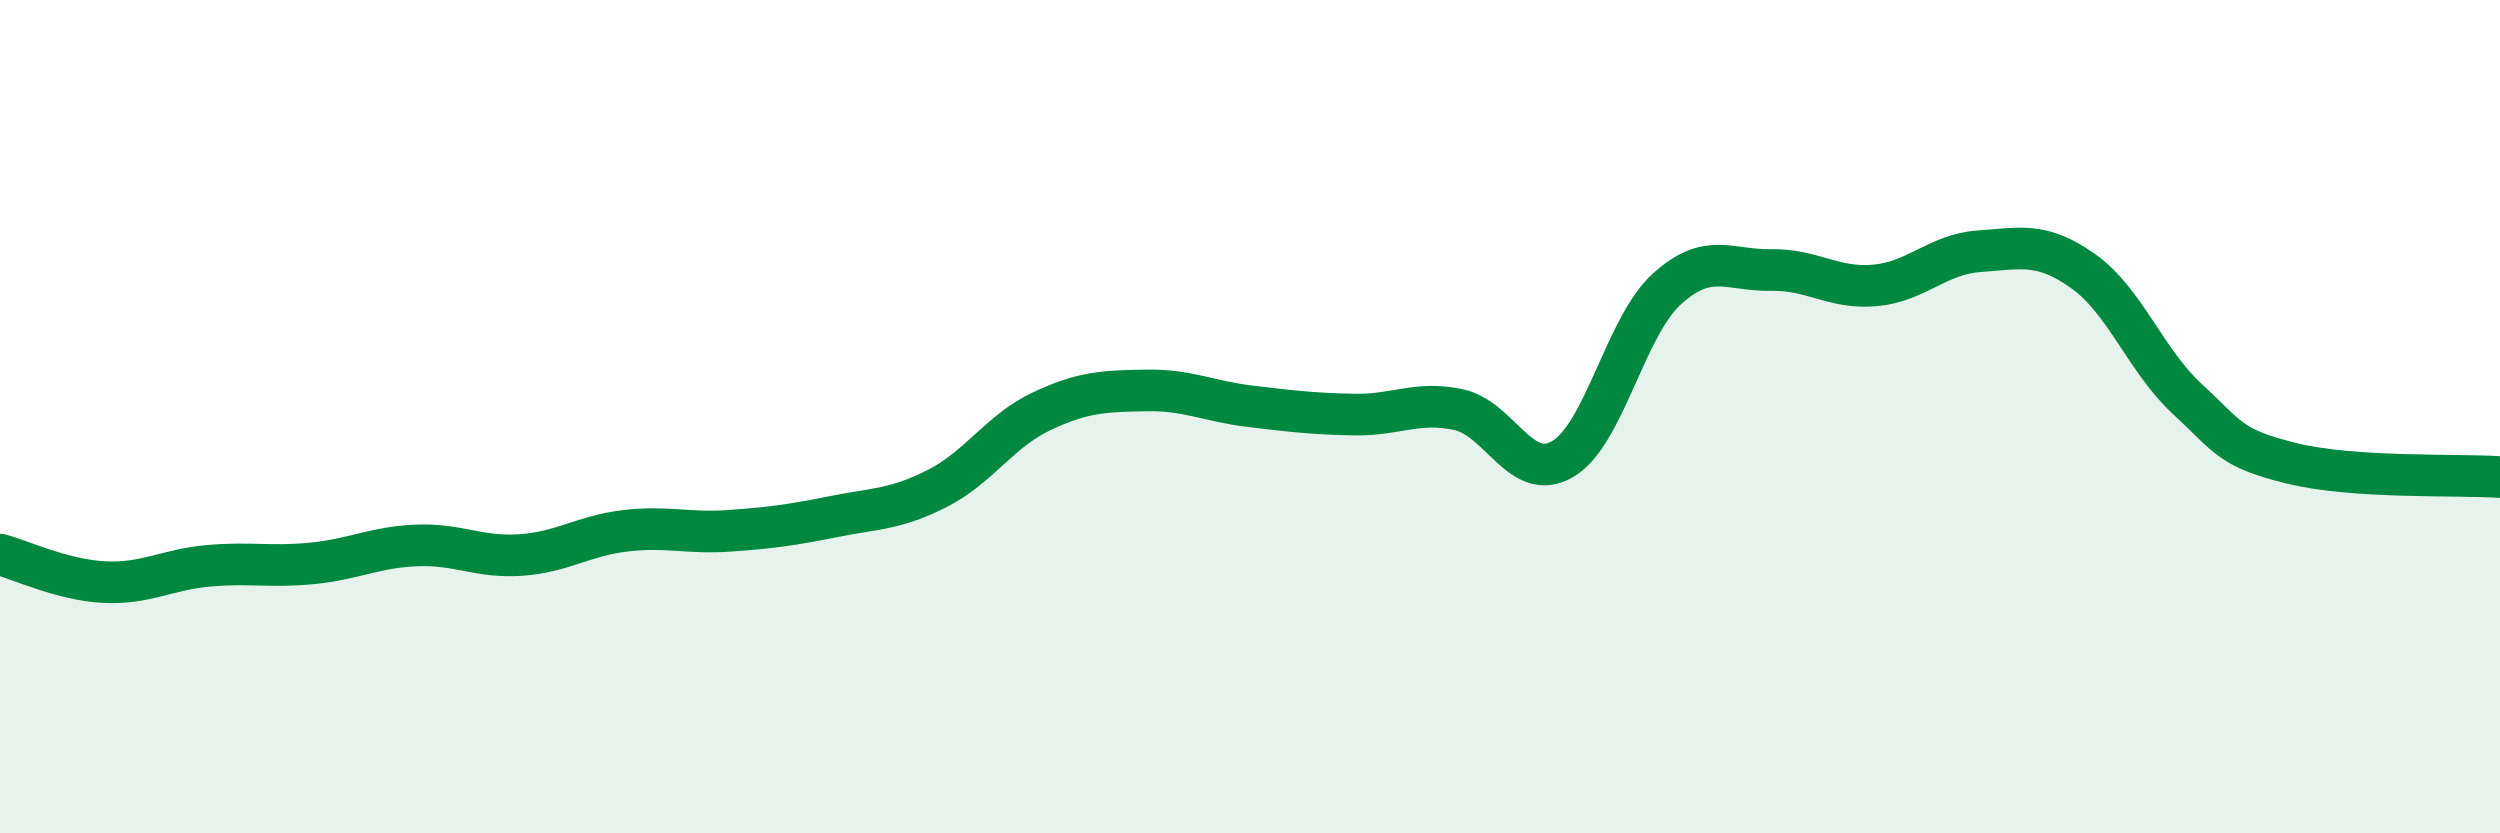
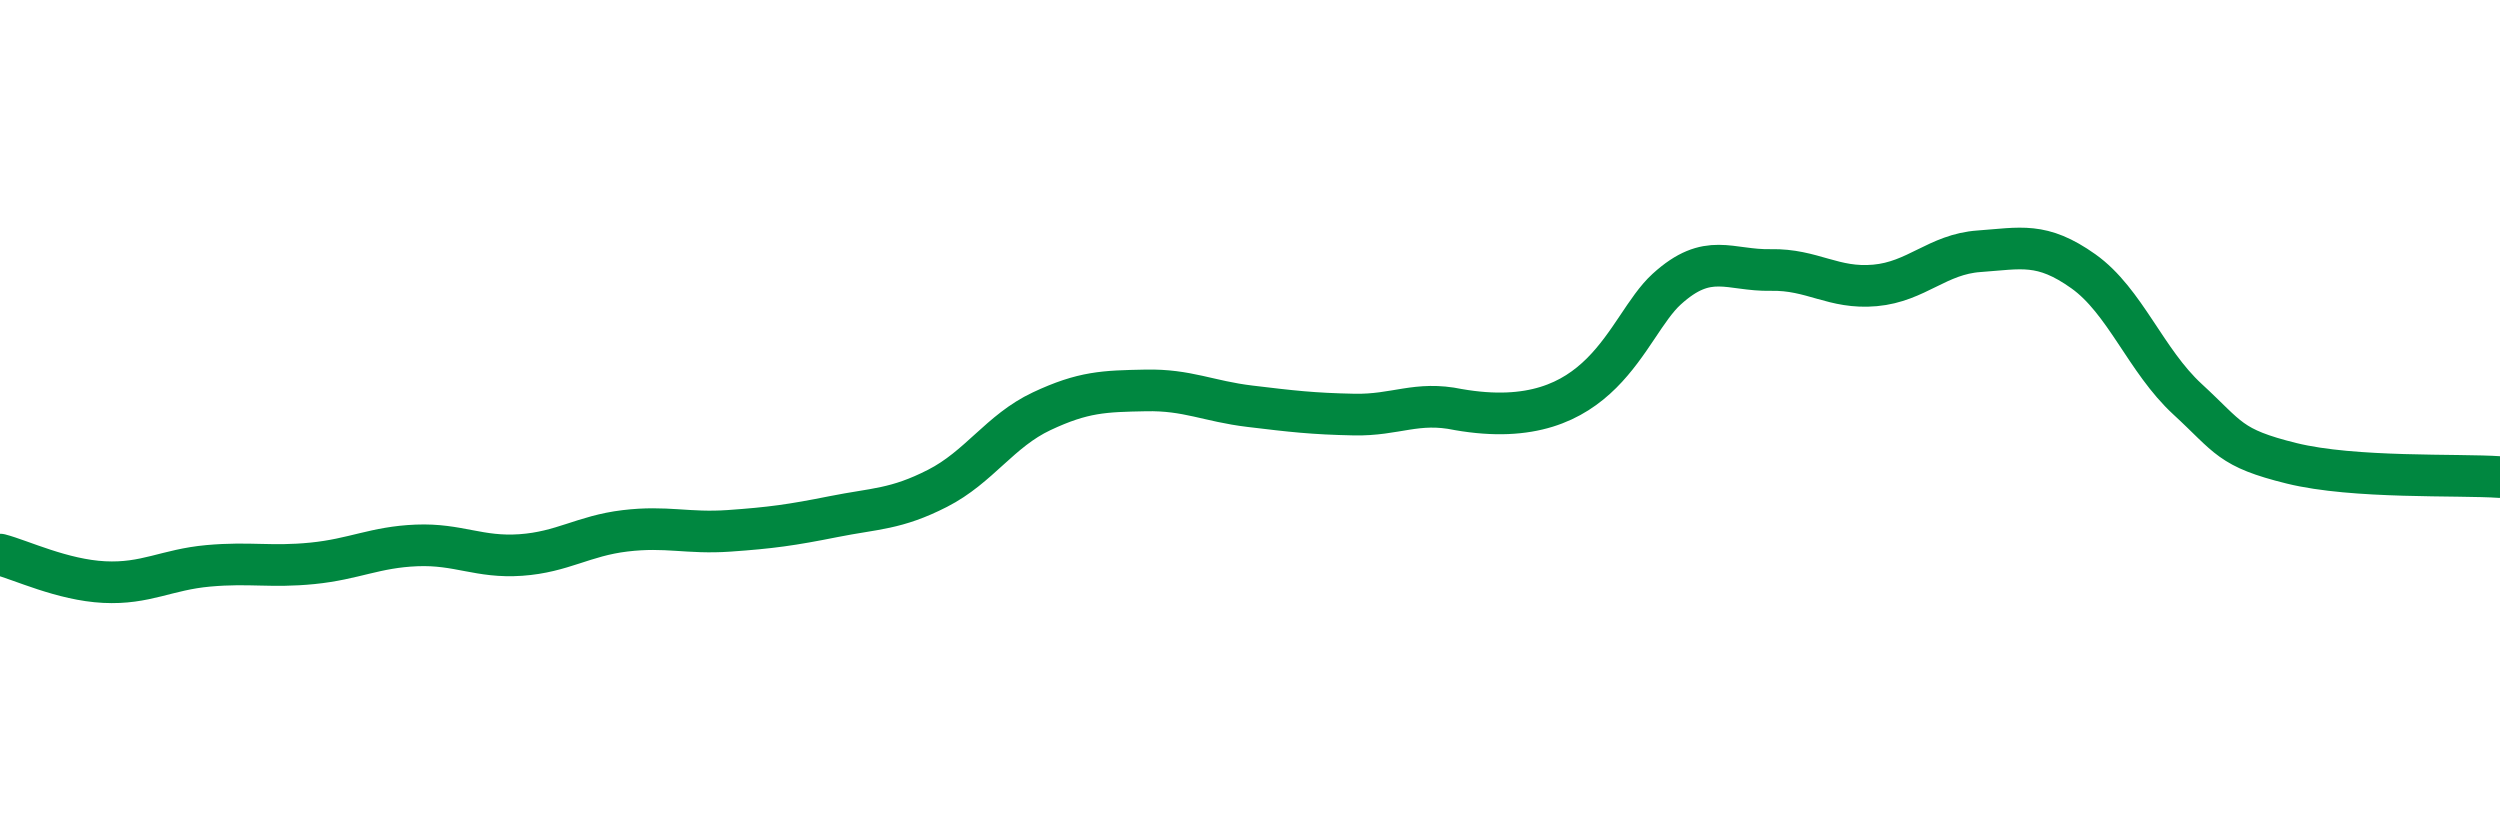
<svg xmlns="http://www.w3.org/2000/svg" width="60" height="20" viewBox="0 0 60 20">
-   <path d="M 0,13.31 C 0.5,13.44 1.5,13.92 2.5,13.97 C 3.5,14.02 4,13.67 5,13.58 C 6,13.49 6.5,13.62 7.5,13.52 C 8.5,13.42 9,13.13 10,13.09 C 11,13.05 11.5,13.39 12.5,13.32 C 13.5,13.25 14,12.86 15,12.74 C 16,12.62 16.5,12.81 17.5,12.74 C 18.5,12.67 19,12.6 20,12.4 C 21,12.2 21.5,12.23 22.5,11.72 C 23.5,11.21 24,10.34 25,9.87 C 26,9.4 26.5,9.39 27.5,9.37 C 28.5,9.35 29,9.63 30,9.75 C 31,9.87 31.5,9.93 32.5,9.95 C 33.5,9.97 34,9.62 35,9.83 C 36,10.04 36.5,11.6 37.5,11.02 C 38.5,10.44 39,7.85 40,6.94 C 41,6.03 41.5,6.5 42.5,6.48 C 43.5,6.46 44,6.94 45,6.85 C 46,6.76 46.5,6.1 47.5,6.03 C 48.5,5.96 49,5.8 50,6.51 C 51,7.22 51.5,8.66 52.5,9.58 C 53.5,10.5 53.5,10.75 55,11.12 C 56.5,11.49 59,11.38 60,11.45L60 20L0 20Z" fill="#008740" opacity="0.1" stroke-linecap="round" stroke-linejoin="round" />
-   <path d="M 0,13.31 C 0.5,13.44 1.5,13.92 2.5,13.97 C 3.5,14.02 4,13.67 5,13.58 C 6,13.49 6.5,13.62 7.5,13.52 C 8.5,13.42 9,13.13 10,13.09 C 11,13.05 11.5,13.39 12.5,13.32 C 13.5,13.25 14,12.86 15,12.74 C 16,12.62 16.5,12.81 17.5,12.74 C 18.5,12.67 19,12.6 20,12.4 C 21,12.2 21.5,12.23 22.5,11.72 C 23.5,11.21 24,10.34 25,9.87 C 26,9.4 26.5,9.39 27.5,9.37 C 28.5,9.35 29,9.63 30,9.75 C 31,9.87 31.5,9.93 32.5,9.95 C 33.5,9.97 34,9.62 35,9.83 C 36,10.04 36.5,11.6 37.5,11.02 C 38.5,10.44 39,7.85 40,6.94 C 41,6.03 41.5,6.5 42.5,6.48 C 43.5,6.46 44,6.94 45,6.85 C 46,6.76 46.5,6.1 47.5,6.03 C 48.5,5.96 49,5.8 50,6.51 C 51,7.22 51.5,8.66 52.5,9.58 C 53.5,10.5 53.5,10.75 55,11.12 C 56.5,11.49 59,11.38 60,11.45" stroke="#008740" stroke-width="1" fill="none" stroke-linecap="round" stroke-linejoin="round" />
+   <path d="M 0,13.31 C 0.5,13.44 1.5,13.92 2.5,13.97 C 3.5,14.02 4,13.67 5,13.58 C 6,13.49 6.5,13.62 7.5,13.52 C 8.5,13.42 9,13.13 10,13.09 C 11,13.05 11.5,13.39 12.5,13.32 C 13.5,13.25 14,12.86 15,12.74 C 16,12.62 16.5,12.81 17.5,12.74 C 18.5,12.67 19,12.6 20,12.4 C 21,12.2 21.5,12.23 22.5,11.72 C 23.5,11.21 24,10.34 25,9.87 C 26,9.4 26.5,9.39 27.5,9.37 C 28.5,9.35 29,9.63 30,9.75 C 31,9.87 31.5,9.93 32.5,9.95 C 33.5,9.97 34,9.62 35,9.83 C 38.5,10.44 39,7.85 40,6.94 C 41,6.03 41.5,6.5 42.5,6.48 C 43.5,6.46 44,6.94 45,6.85 C 46,6.76 46.5,6.1 47.5,6.03 C 48.5,5.96 49,5.8 50,6.51 C 51,7.22 51.5,8.66 52.5,9.58 C 53.5,10.5 53.5,10.75 55,11.12 C 56.5,11.49 59,11.38 60,11.45" stroke="#008740" stroke-width="1" fill="none" stroke-linecap="round" stroke-linejoin="round" />
</svg>